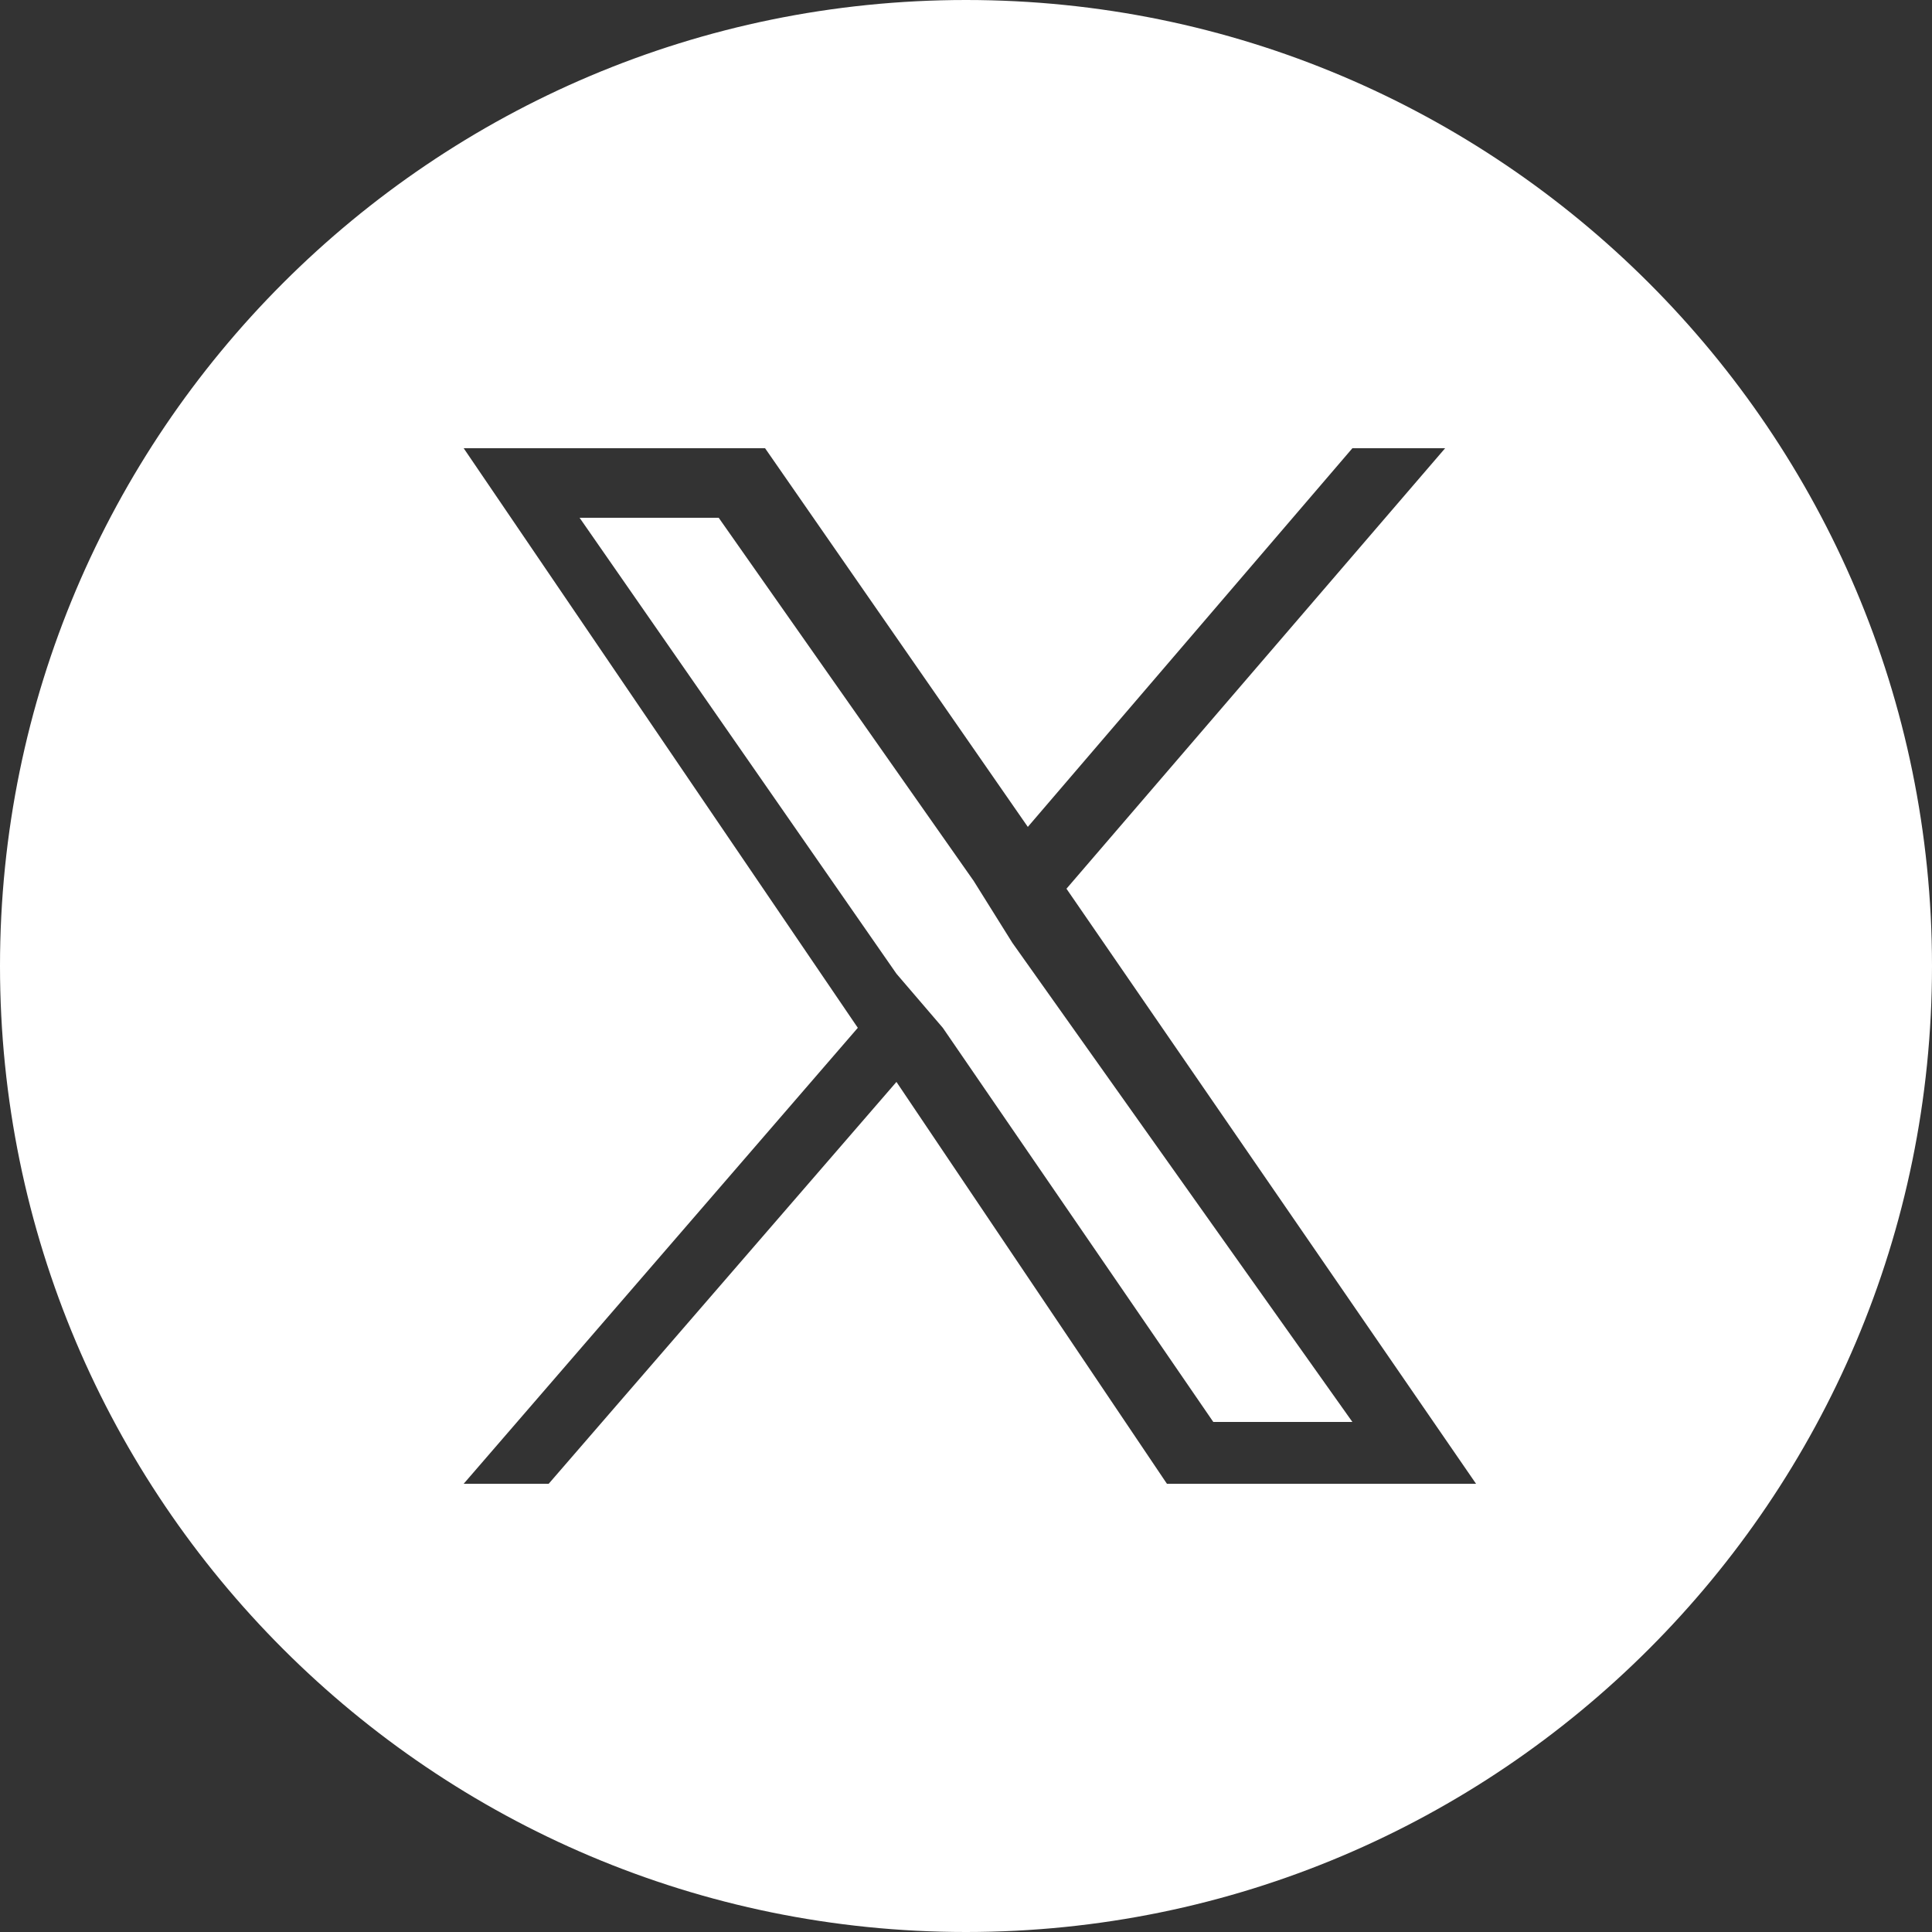
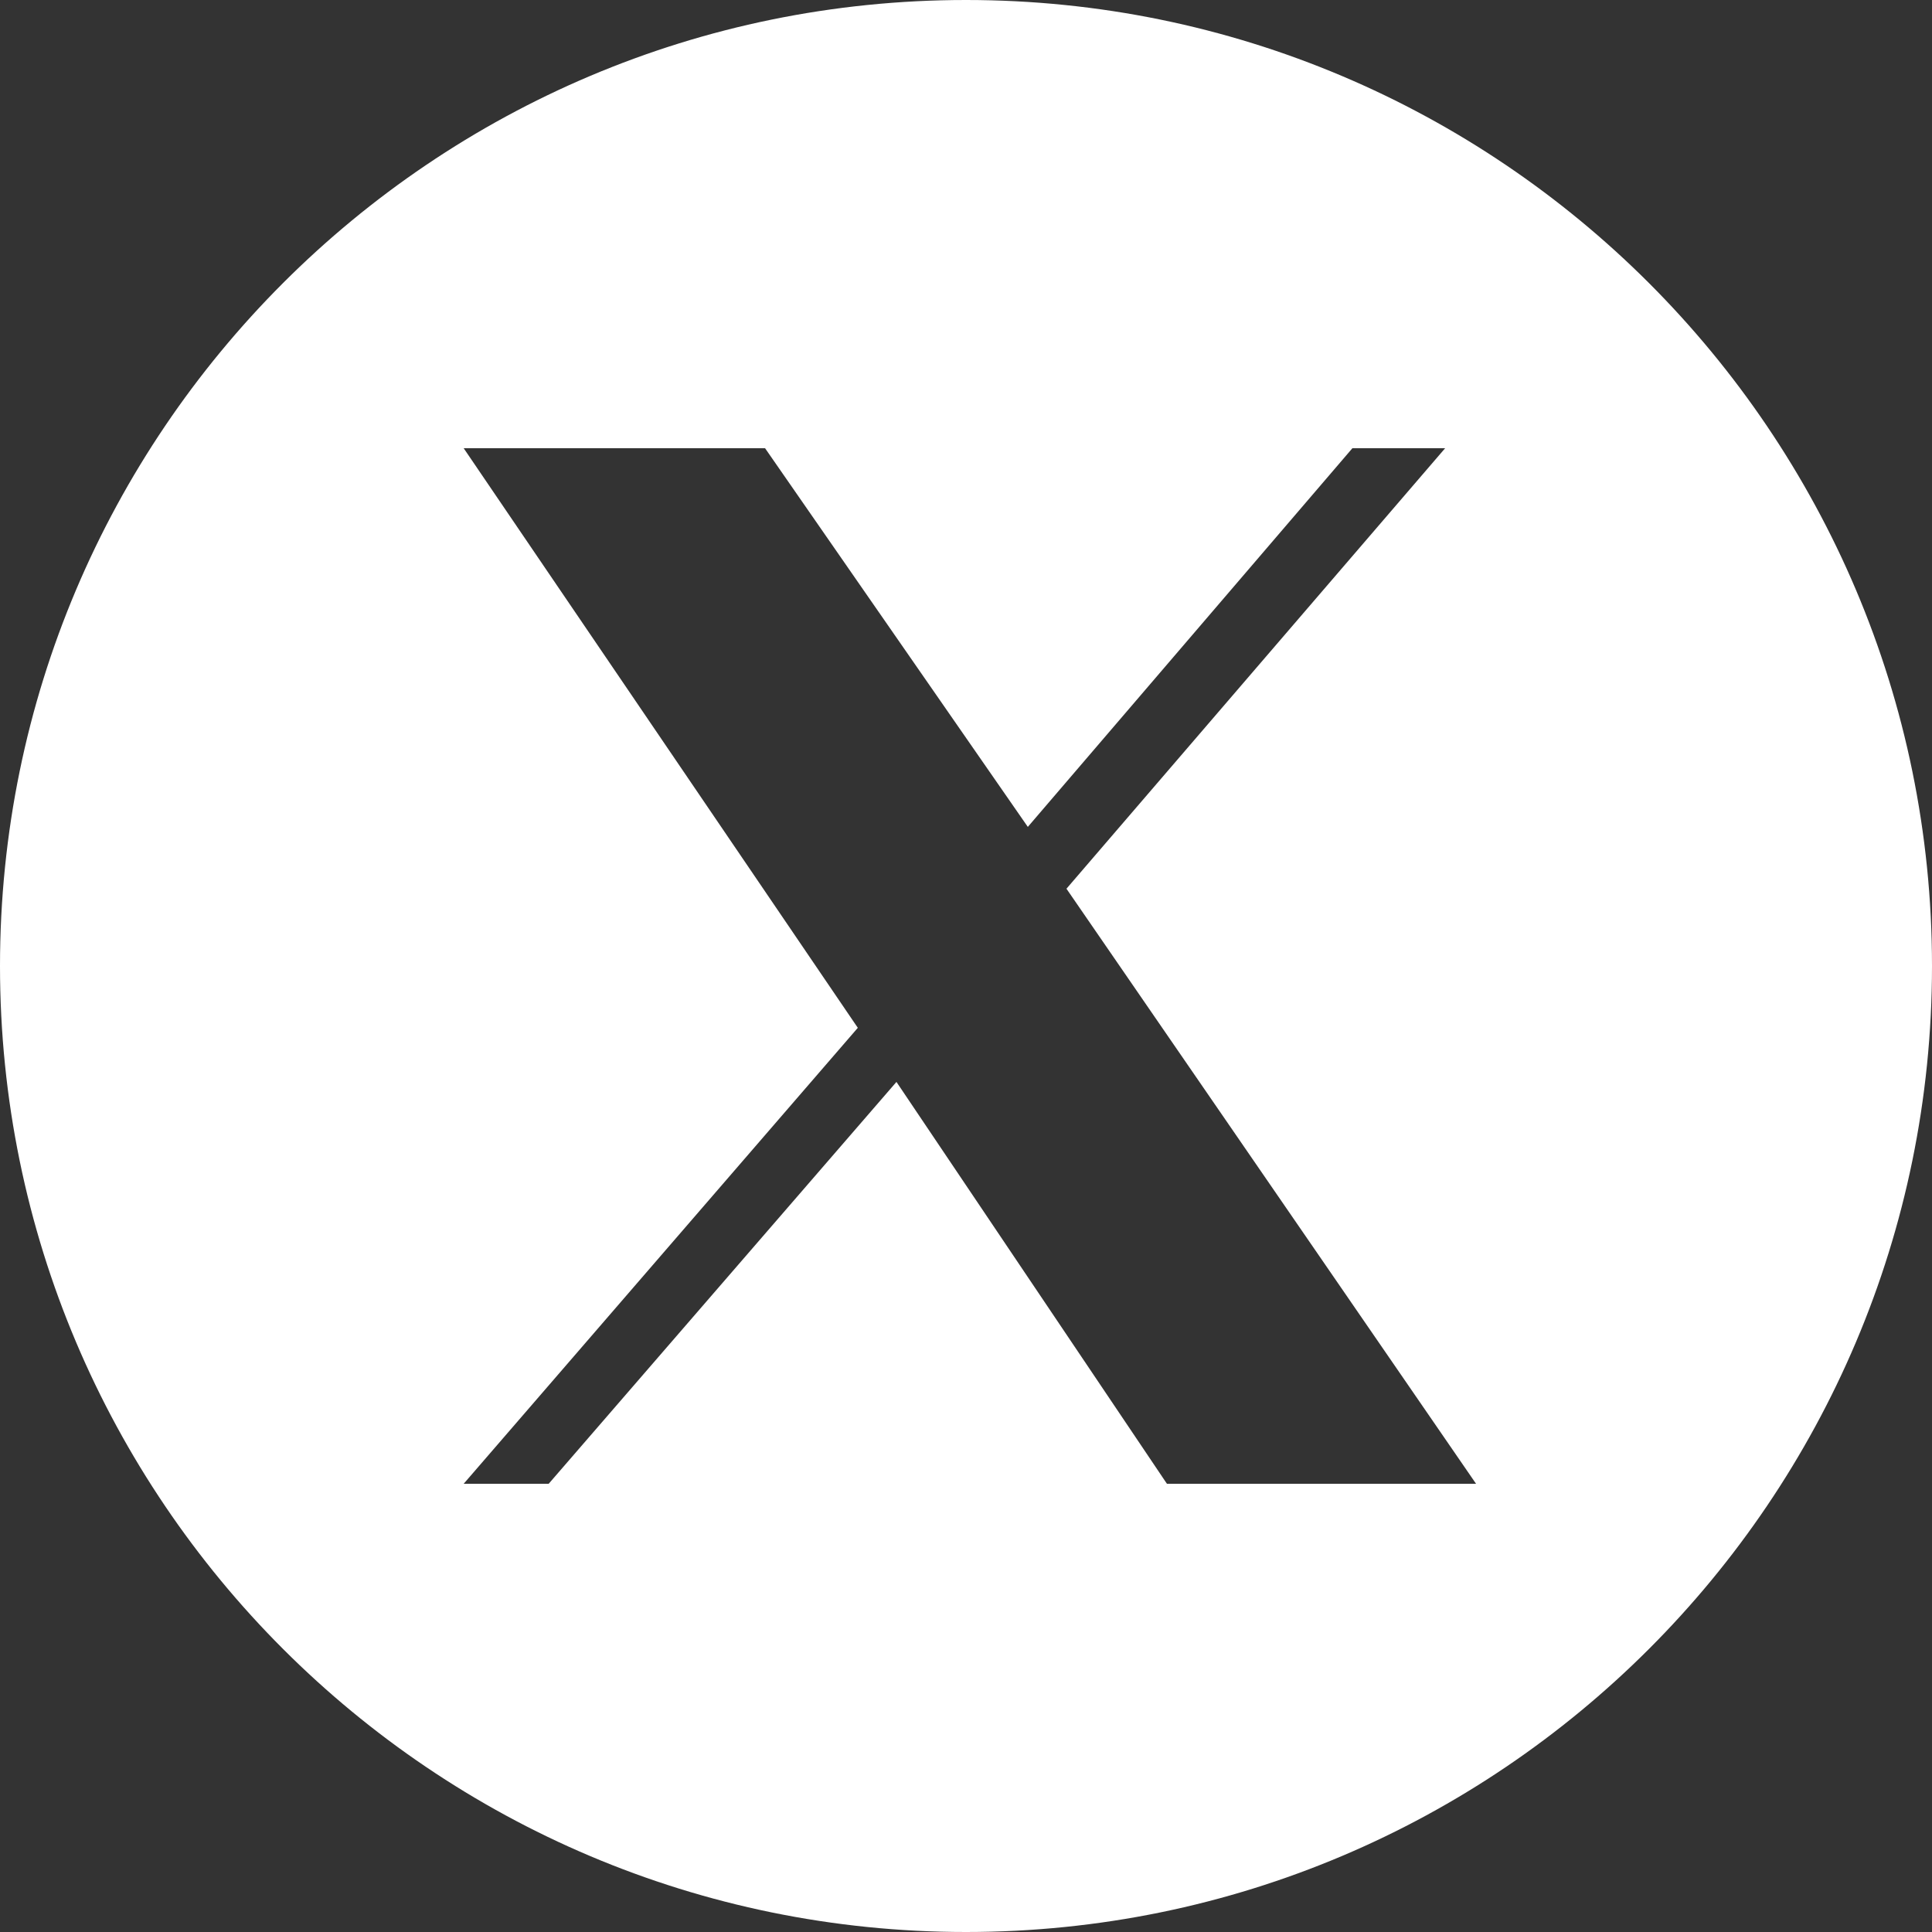
<svg xmlns="http://www.w3.org/2000/svg" version="1.1" id="レイヤー_1" x="0px" y="0px" viewBox="0 0 25 25" style="enable-background:new 0 0 25 25;" xml:space="preserve">
  <rect x="0" y="0" width="25" height="25" fill="#333333" stroke="none" />
  <style type="text/css">
	.st0{fill:#FFFFFF;}
</style>
  <g>
    <path class="st0" d="M12.5,0C5.6,0,0,5.6,0,12.5S5.6,25,12.5,25C19.4,25,25,19.4,25,12.5S19.4,0,12.5,0z M15.1,19.2L11.6,14   l-4.5,5.2H6l5.1-5.9L6,5.8h3.9l3.4,4.9l4.2-4.9h1.2l-4.9,5.7h0l5.3,7.7H15.1z" />
-     <polygon class="st0" points="12.6,11.4 9.3,6.7 7.5,6.7 11.6,12.6 12.2,13.3 12.2,13.3 15.7,18.4 17.5,18.4 13.1,12.2  " />
  </g>
</svg>